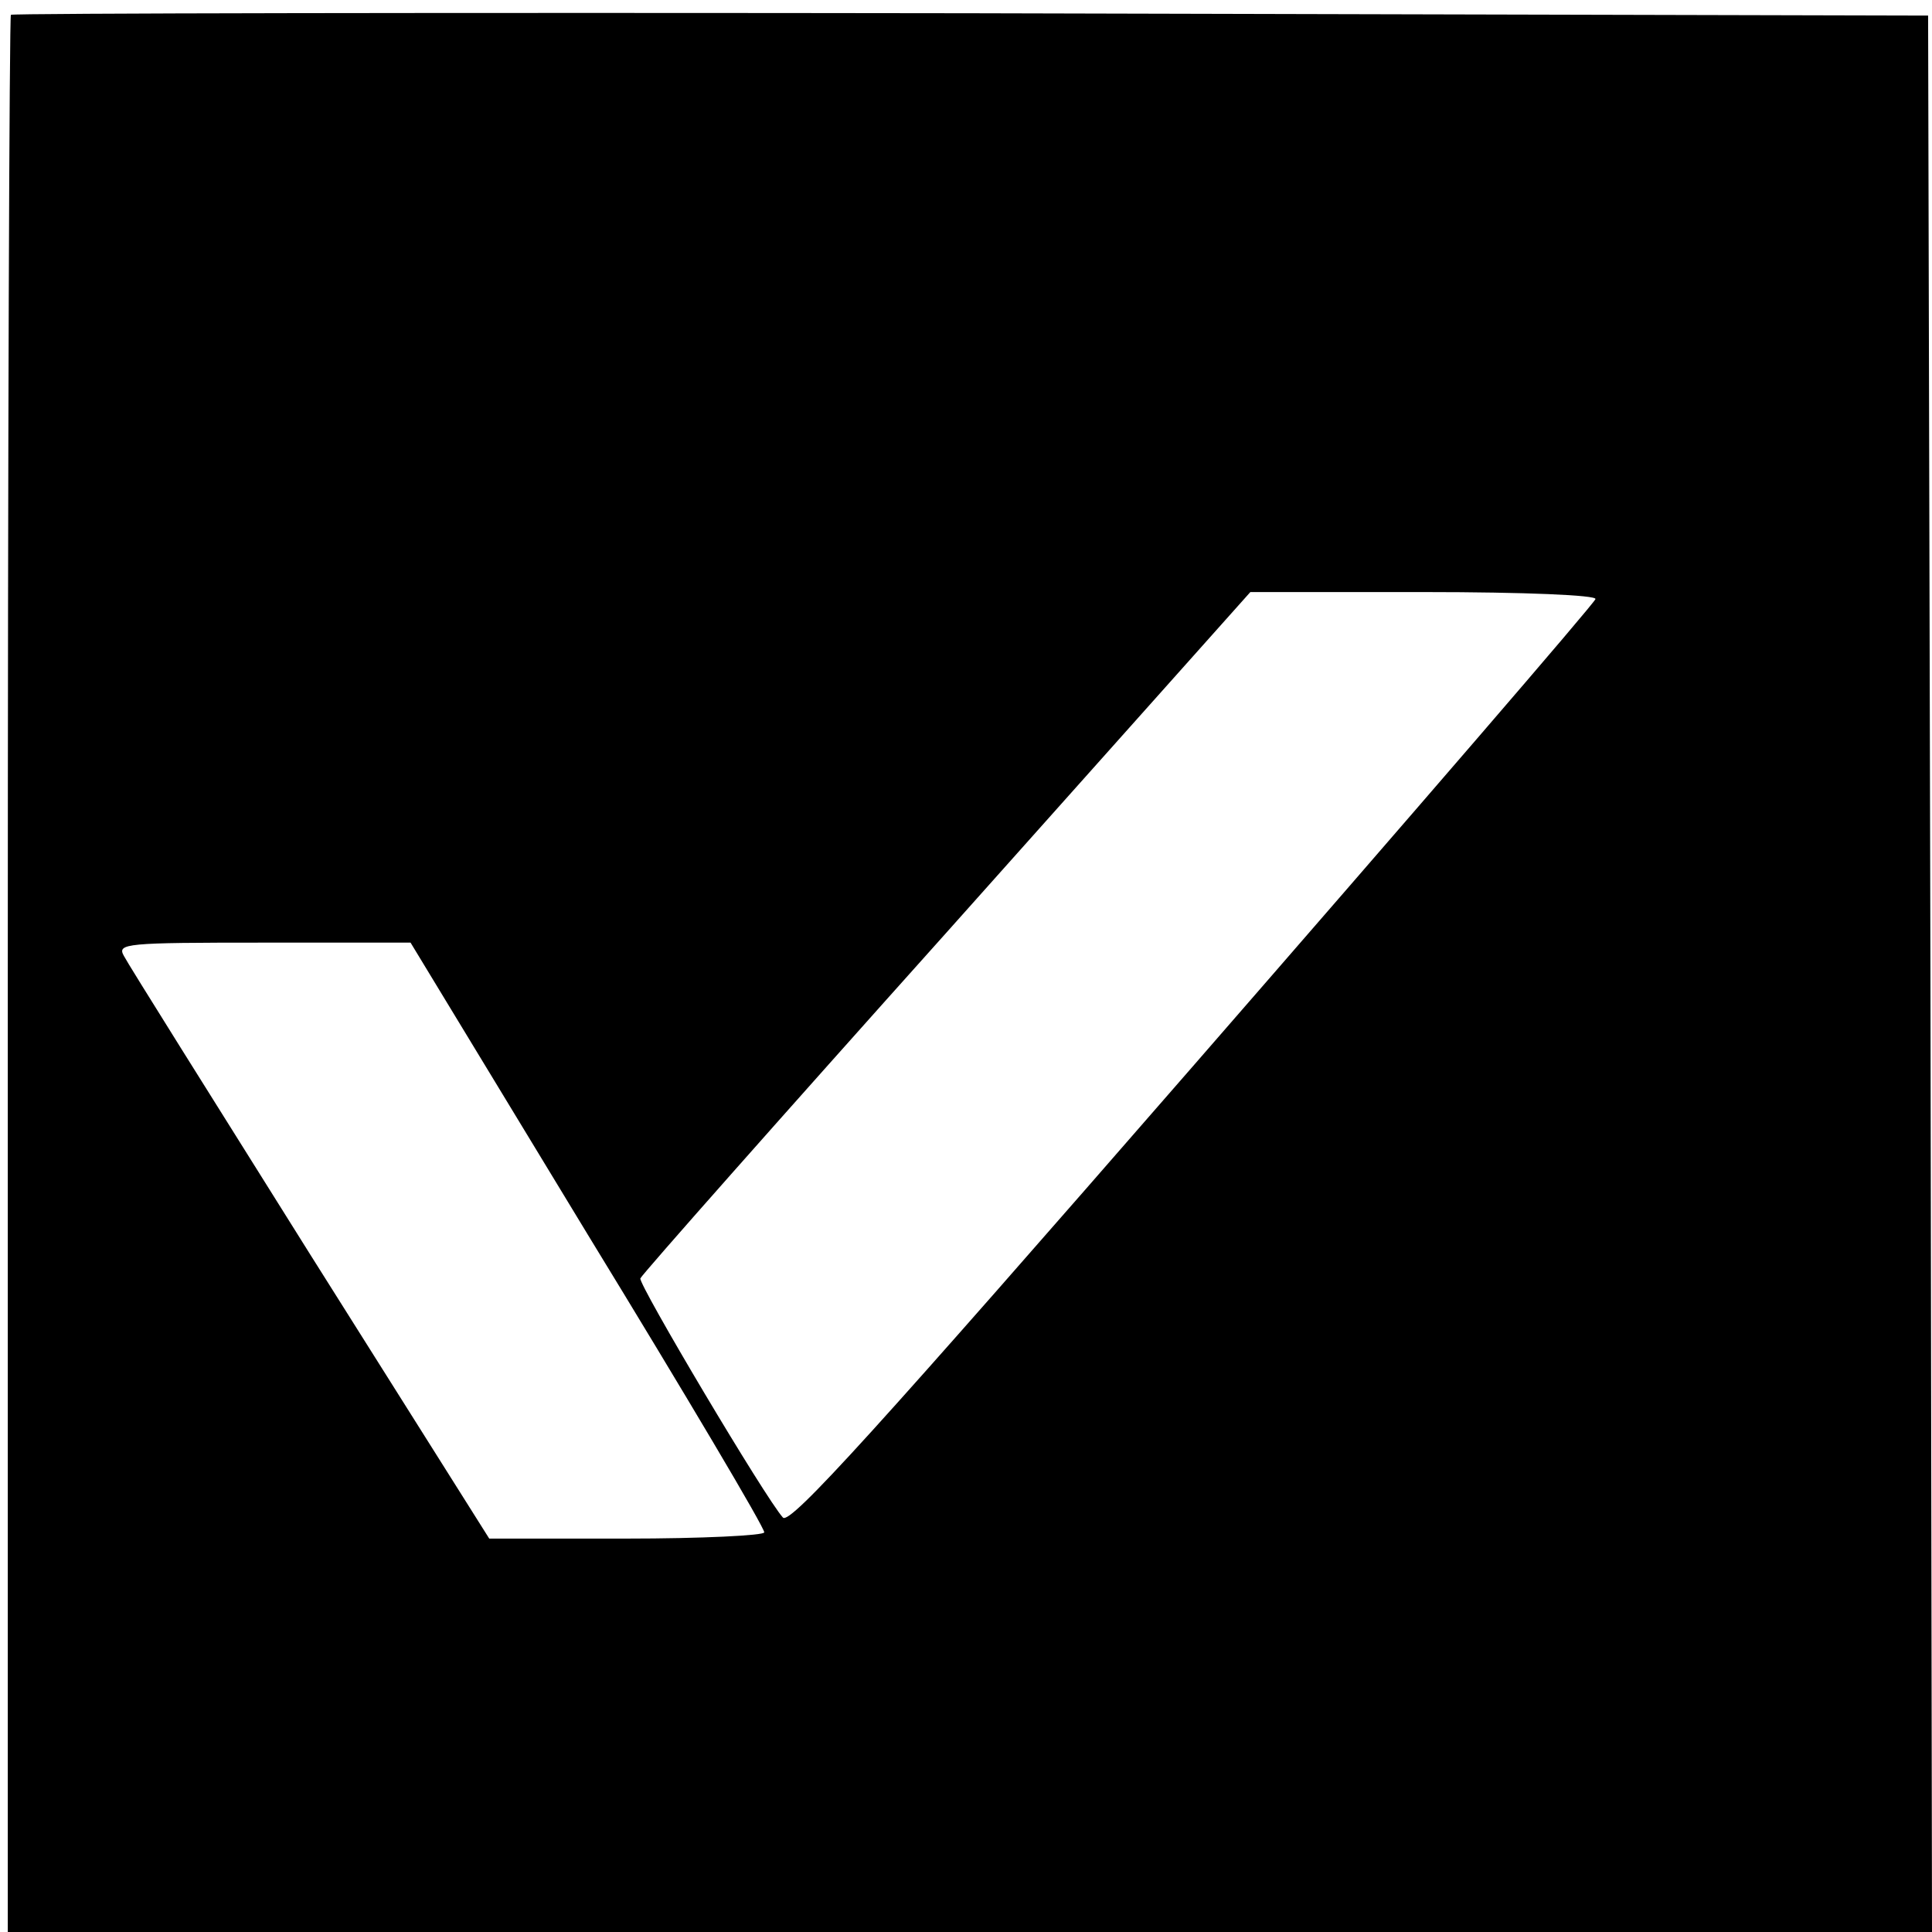
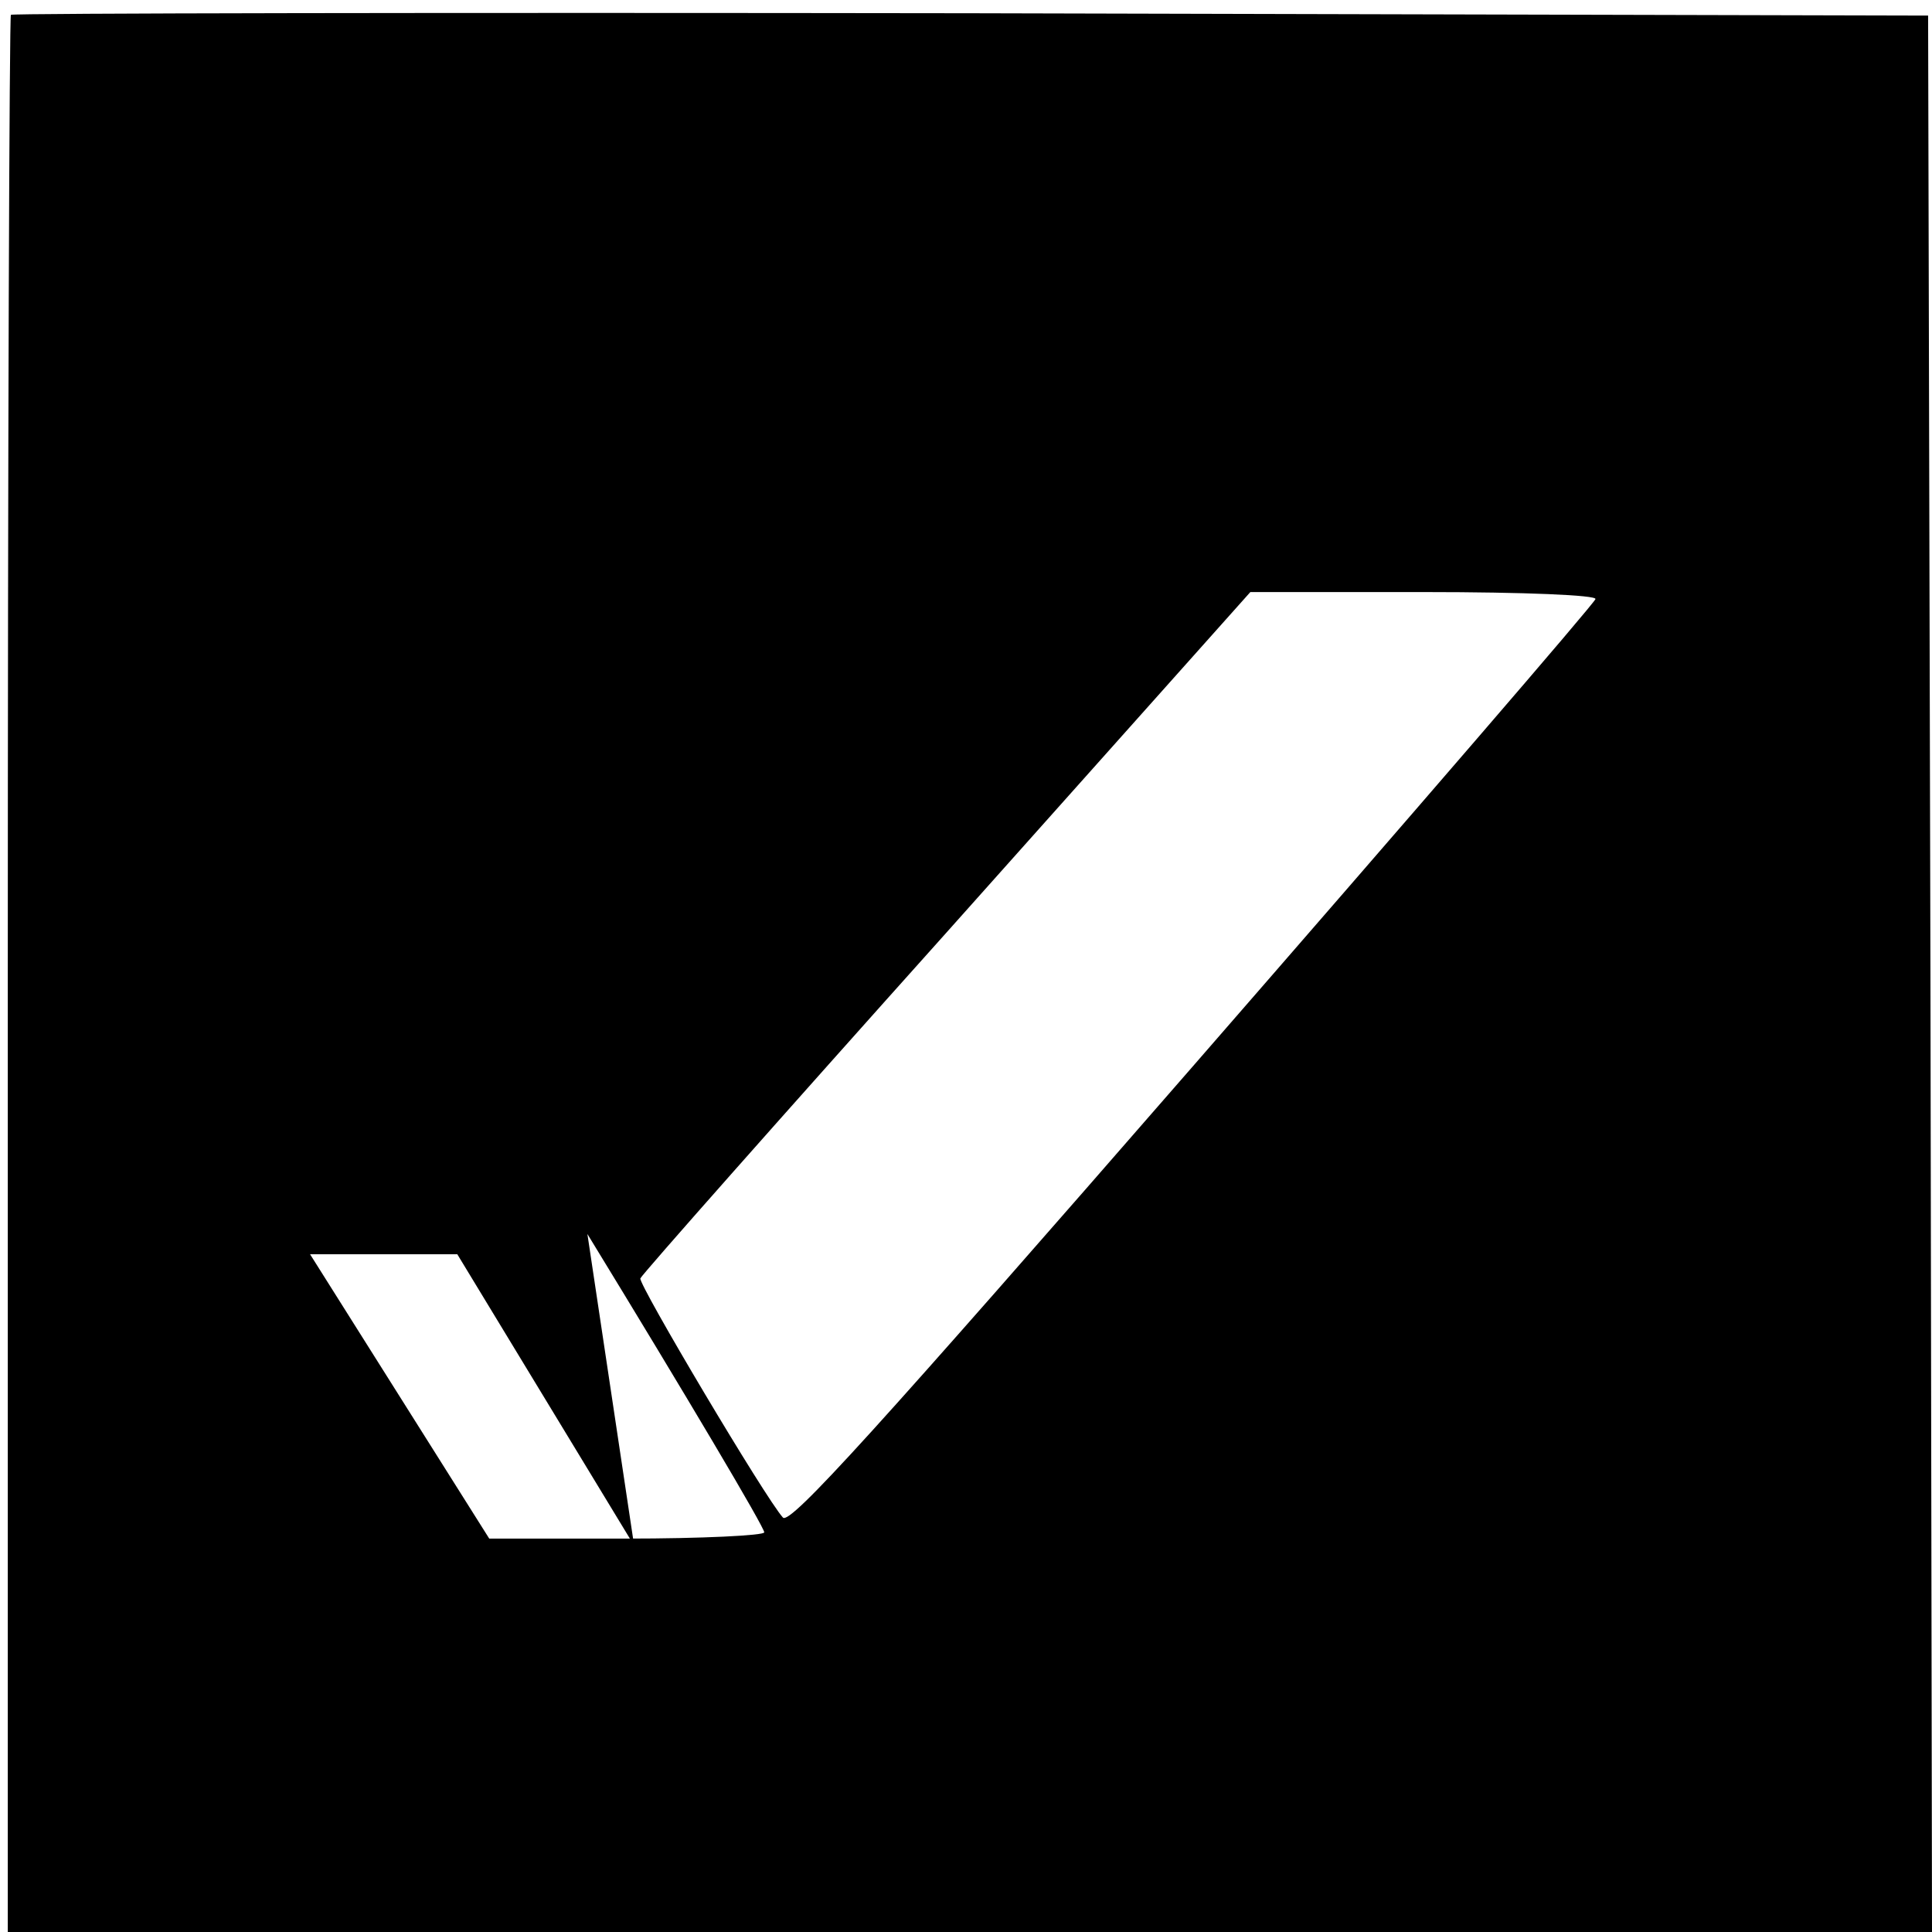
<svg xmlns="http://www.w3.org/2000/svg" version="1.0" width="248pt" height="248pt" viewBox="0 0 248 248" preserveAspectRatio="xMidYMid meet">
  <g transform="translate(0,248) scale(0.1,-0.1)" fill="#000000" stroke="none">
-     <path d="M14 2461 c-2 -2 -4 -557 -4 -1233 l0 -1228 1235 0 1235 0 -2 1230 -3 1230 -1228 3 c-676 1 -1231 0 -1233 -2z m2034 -750 c-1 -5 -234 -275 -517 -600 -405 -465 -517 -589 -526 -579 -22 24 -186 300 -183 307 2 5 178 204 393 444 l390 437 223 0 c130 0 222 -4 220 -9z m-1294 -815 c126 -206 228 -378 227 -383 0 -4 -80 -8 -177 -8 l-176 0 -230 365 c-126 201 -234 373 -239 383 -9 16 2 17 179 17 l189 0 227 -374z" />
+     <path d="M14 2461 c-2 -2 -4 -557 -4 -1233 l0 -1228 1235 0 1235 0 -2 1230 -3 1230 -1228 3 c-676 1 -1231 0 -1233 -2z m2034 -750 c-1 -5 -234 -275 -517 -600 -405 -465 -517 -589 -526 -579 -22 24 -186 300 -183 307 2 5 178 204 393 444 l390 437 223 0 c130 0 222 -4 220 -9z m-1294 -815 c126 -206 228 -378 227 -383 0 -4 -80 -8 -177 -8 l-176 0 -230 365 l189 0 227 -374z" />
  </g>
</svg>